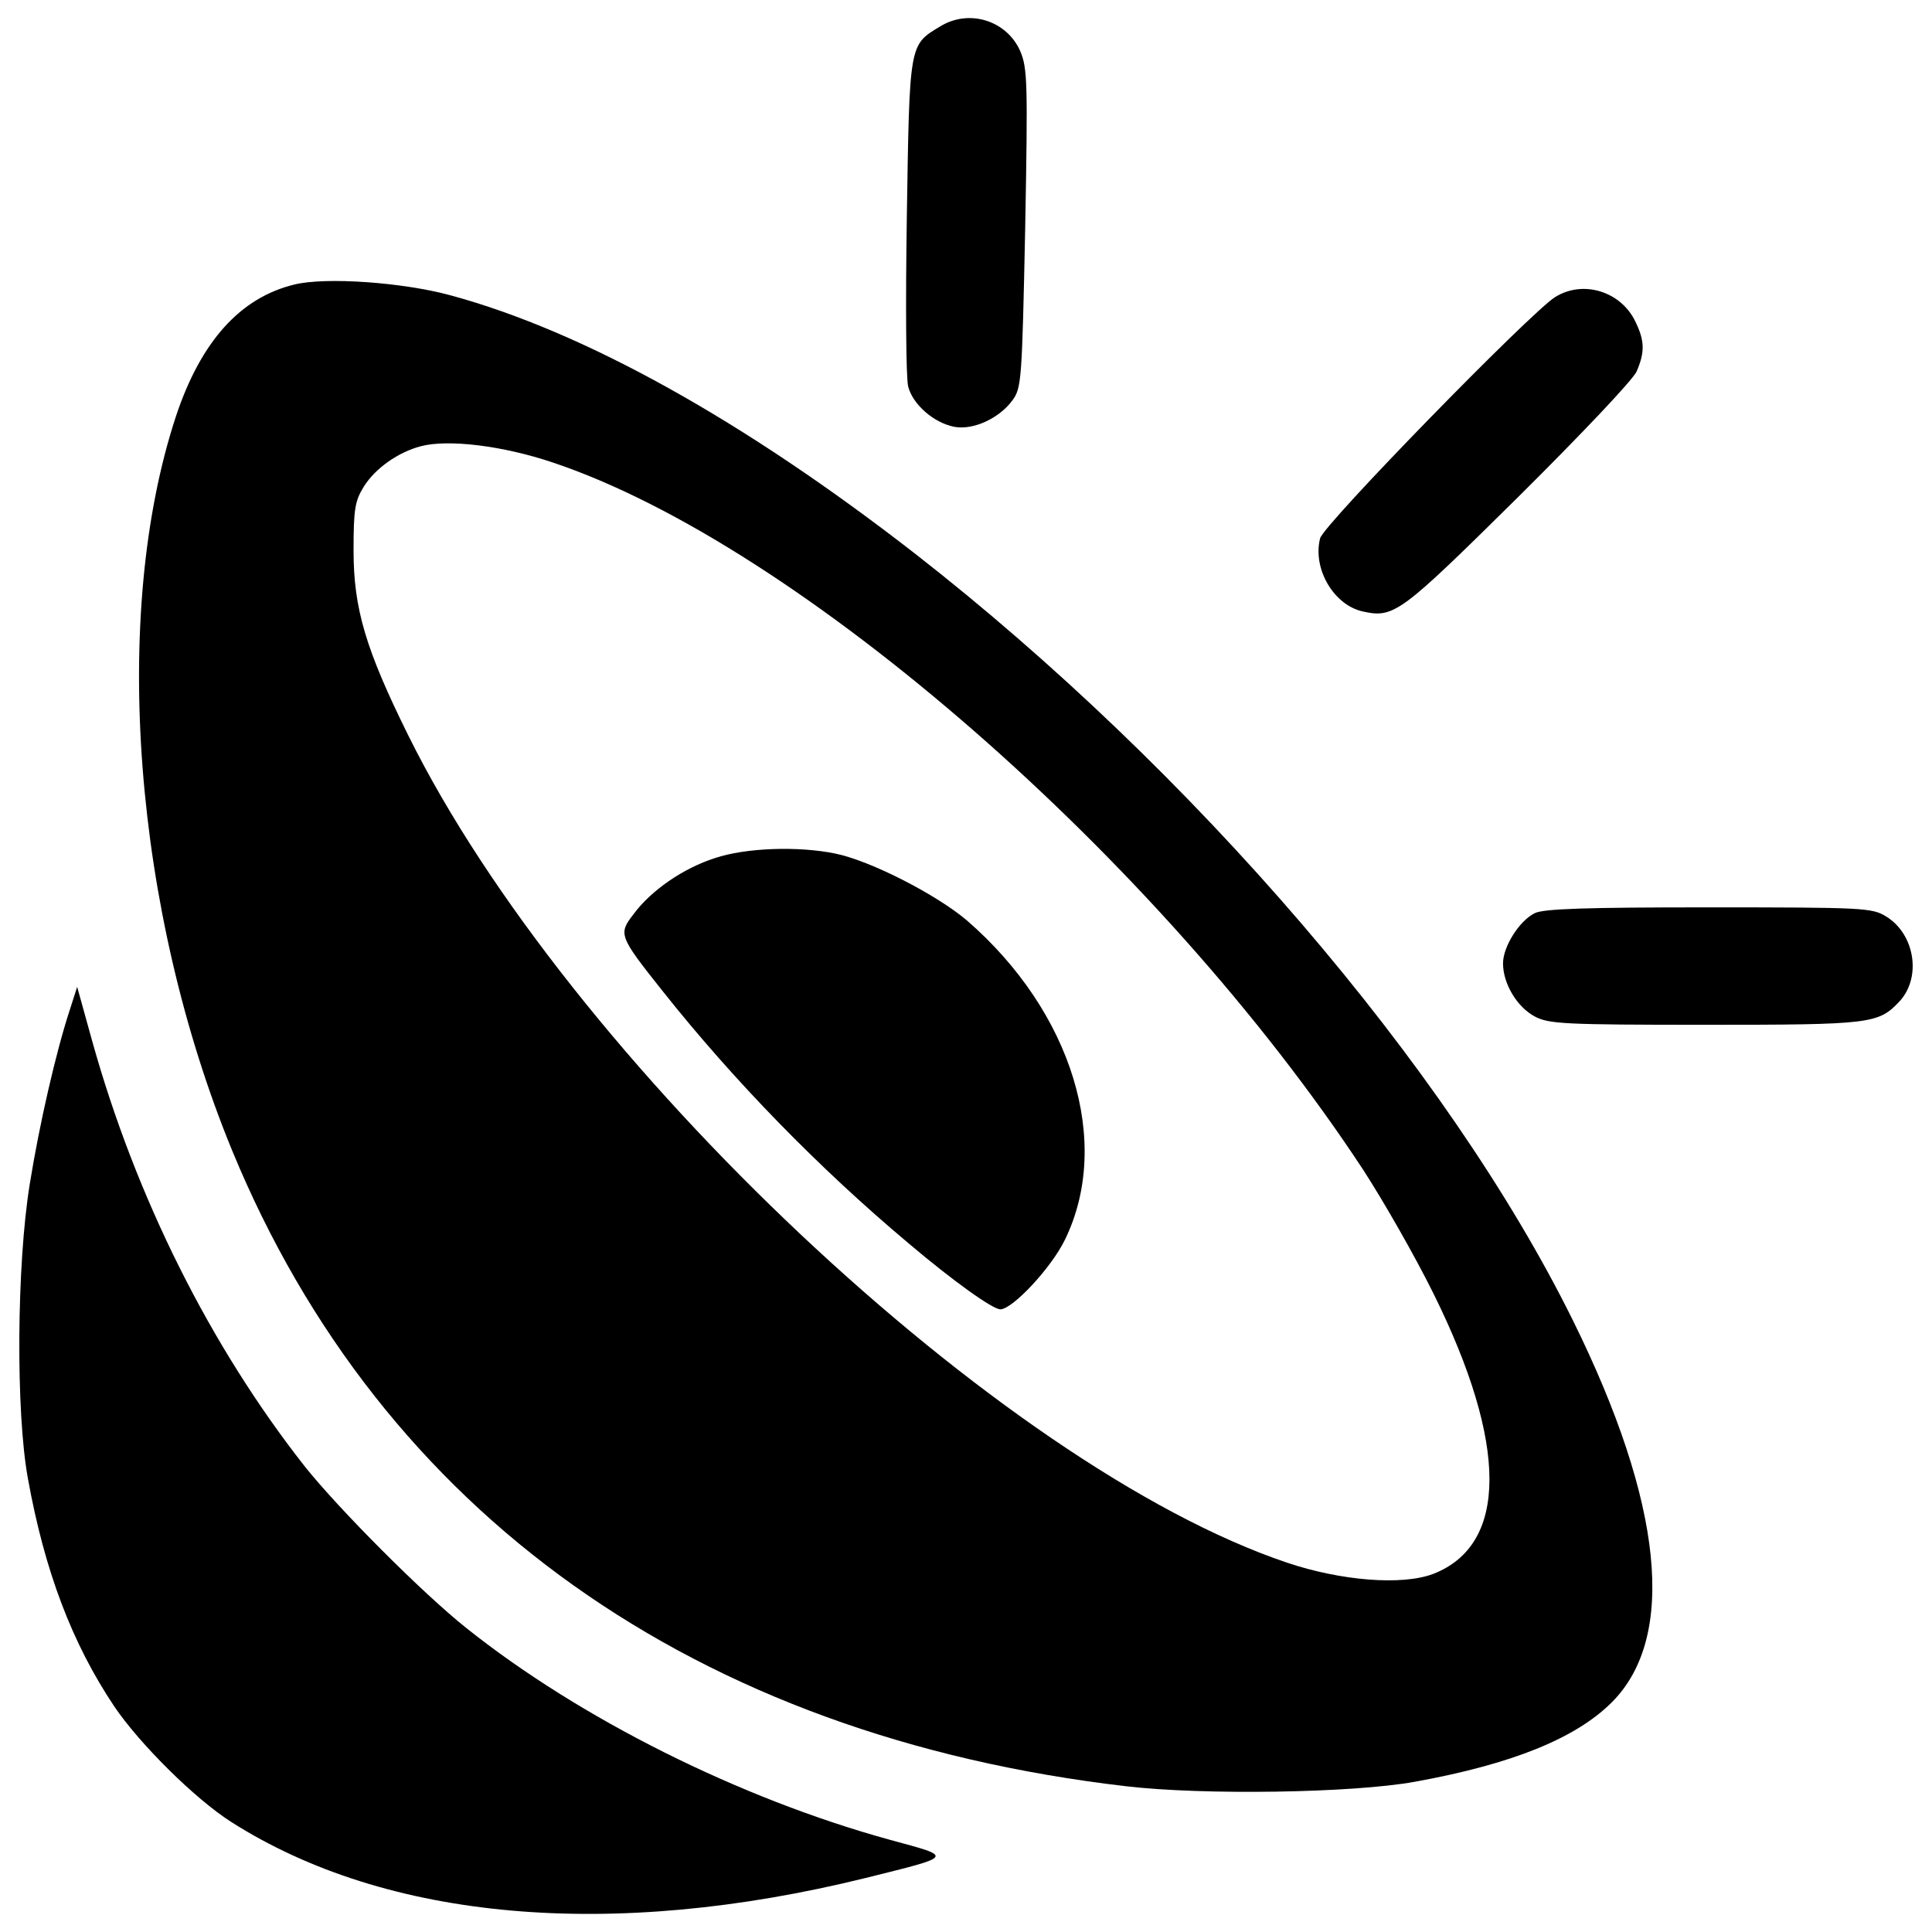
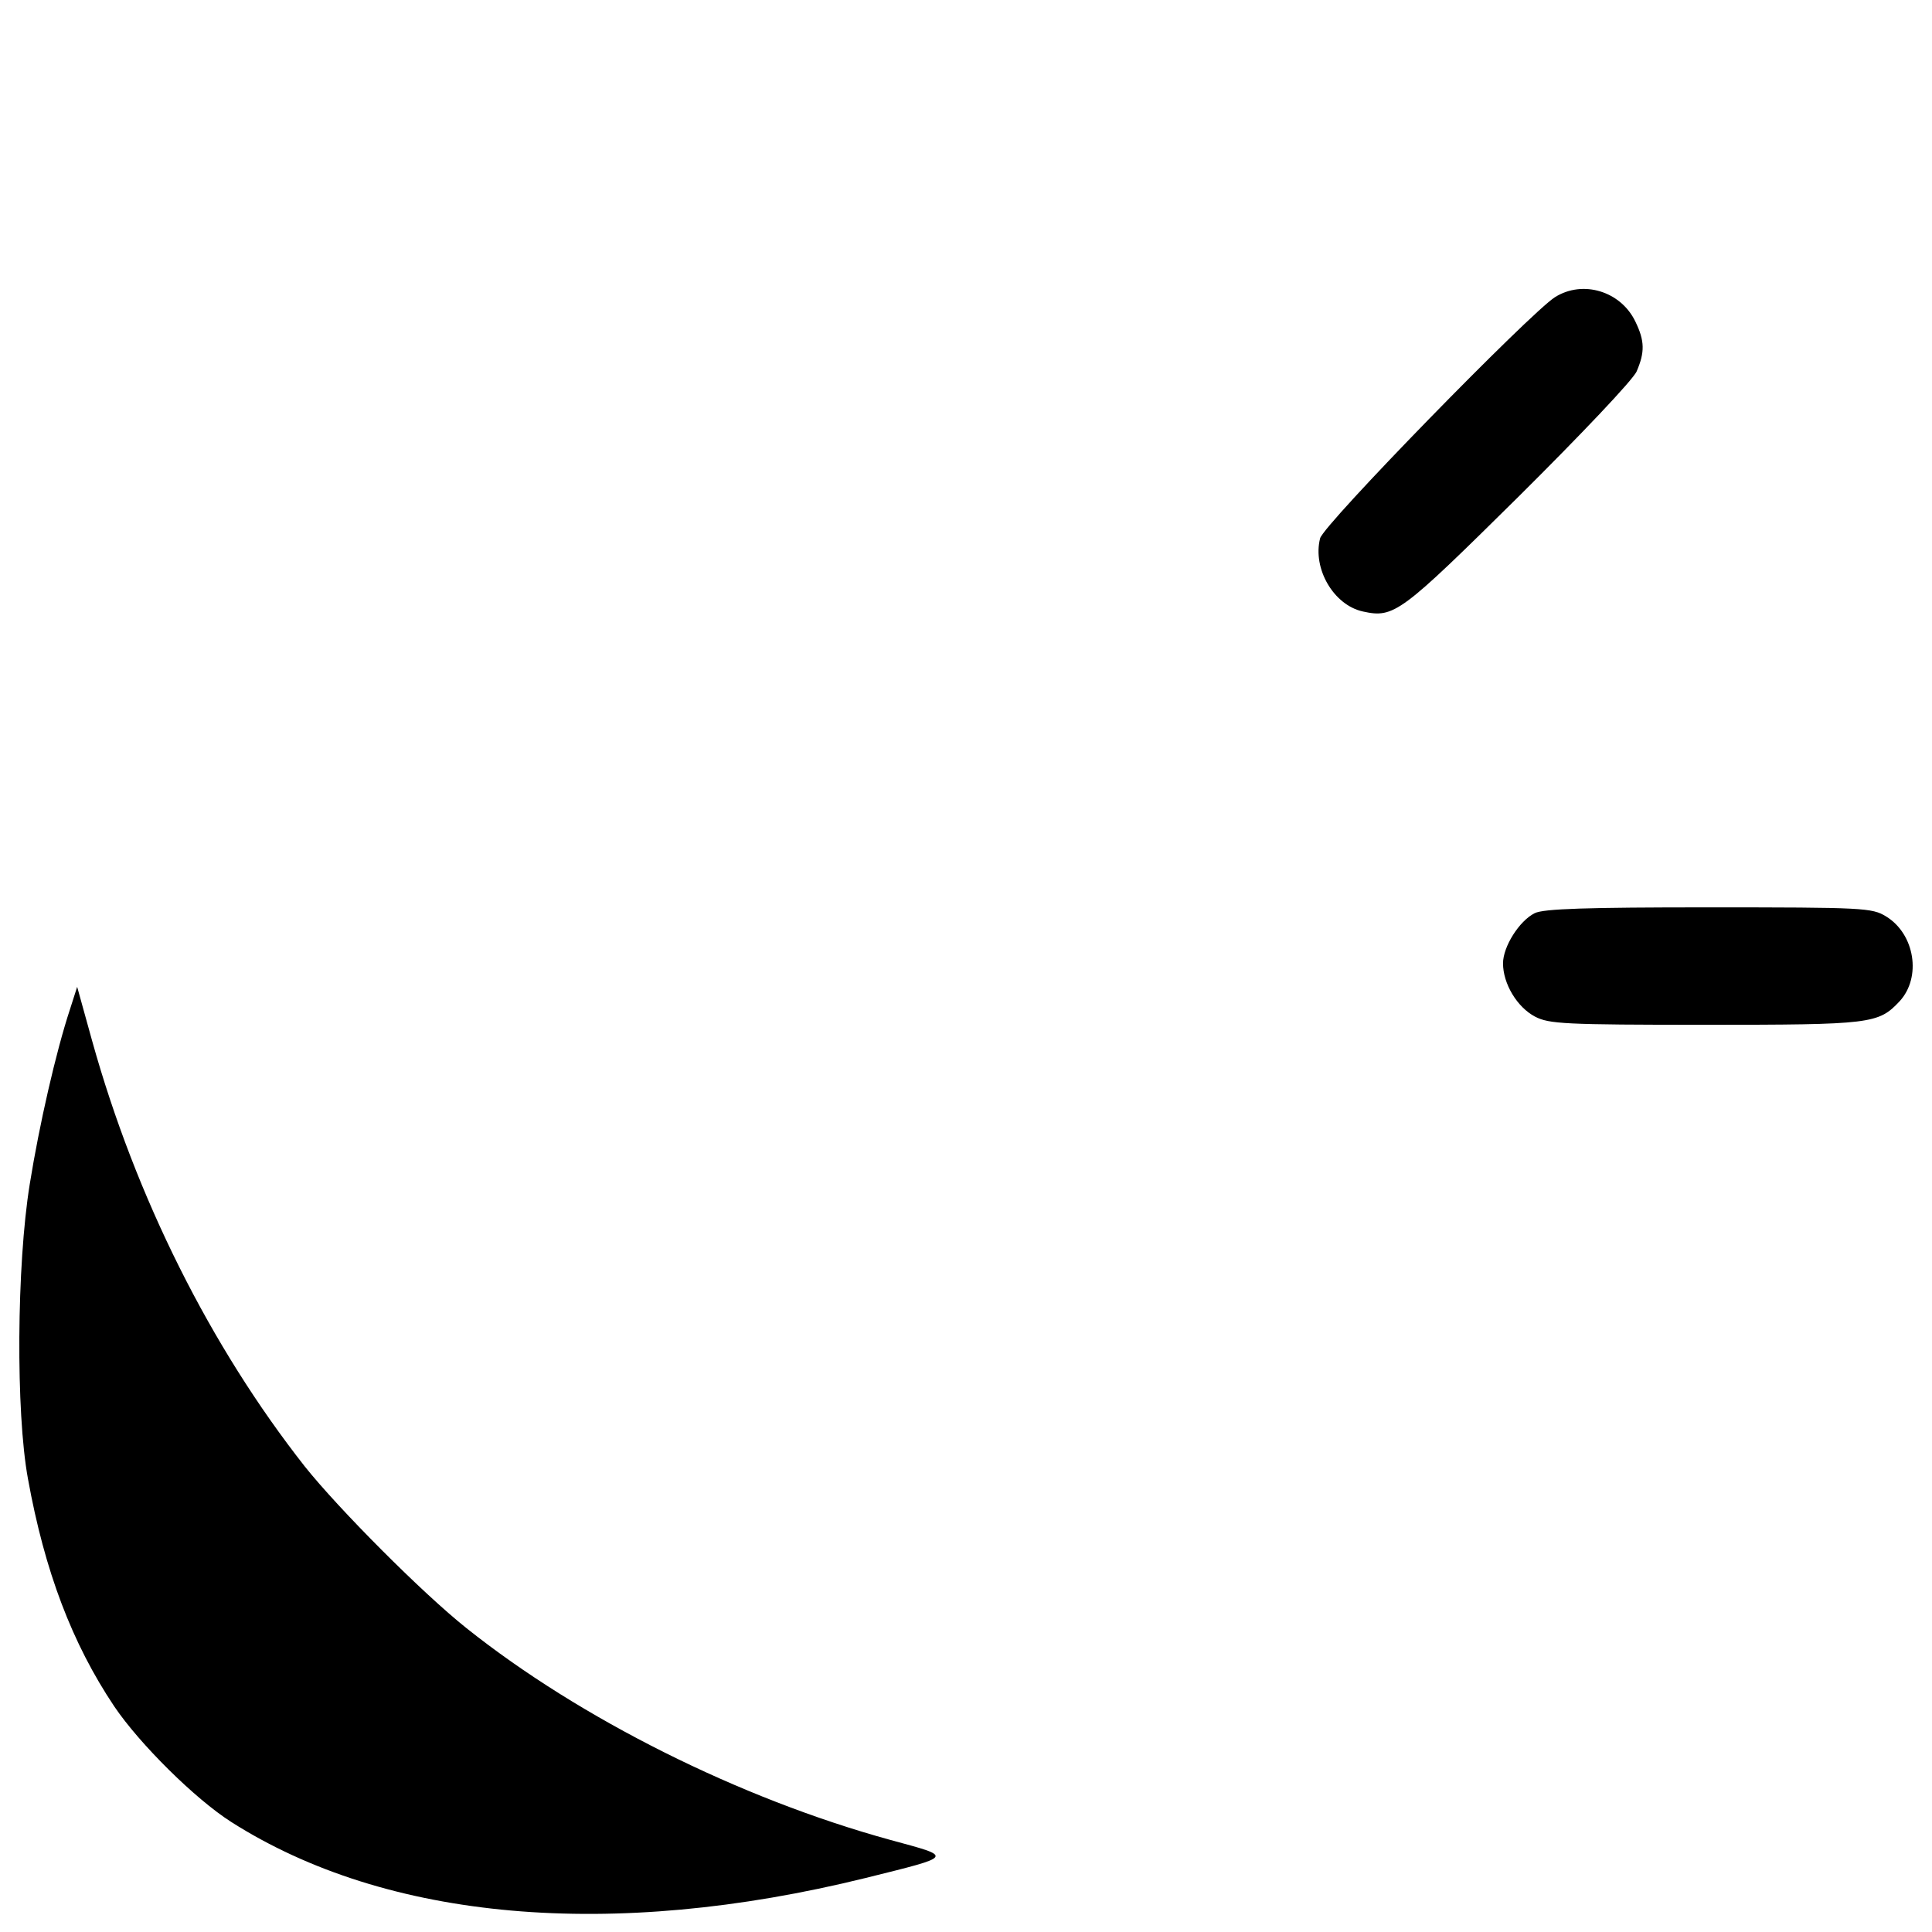
<svg xmlns="http://www.w3.org/2000/svg" version="1.1" x="0px" y="0px" viewBox="0 0 1000 1000" enable-background="new 0 0 1000 1000" xml:space="preserve" class=" widget widget-disabled " id="barrybox">
  <g>
    <g transform="translate(0,511) scale(0.1,-0.1)">
-       <path d="M4864.4,4972.1c-159-95.8-156.6-86.5-170.6-979.5c-7-444.2-4.7-841.6,7-883.7c23.4-91.2,130.9-187,238.5-208.1c98.2-18.7,233.8,44.4,301.6,137.9c46.7,63.1,49.1,107.5,65.4,888.3c14,759.8,11.7,829.9-25.7,918.7C5210.4,5004.9,5014.1,5065.7,4864.4,4972.1z" />
-       <path d="M1523.8,3637.3c-280.5-67.8-483.9-294.6-612.5-680.3c-339-1026.3-219.8-2559.8,289.9-3801.2c773.8-1877.2,2398.5-3032,4628.7-3291.5c399.7-46.8,1171.2-35.1,1493.8,23.4c502.6,91.1,832.2,224.4,1019.2,411.4c336.6,336.6,266.5,1028.6-201,1975.4C7494.4-414,6173.6,1124.2,4733.5,2246.4c-881.3,685-1711.2,1147.8-2400.8,1334.8C2084.9,3649,1685.1,3677.1,1523.8,3637.3z M2861,2716.2C4132.7,2290.8,6000.6,661.4,7057.2-947c102.9-158.9,266.5-444.2,362.3-638.2c388.1-783.1,385.7-1302.1-2.3-1451.7c-161.3-60.8-476.9-35.1-755.1,58.4C5182.4-2480.5,2942.8-371.9,2112.9,1304.2c-219.7,444.2-282.9,654.6-282.9,956.1c0,215.1,7,257.1,53.8,332c58.4,93.5,177.7,177.7,294.6,208.1C2321,2837.8,2603.9,2802.7,2861,2716.2z" />
-       <path d="M3700.2,668.4c-161.3-51.4-329.6-166-420.8-289.9c-79.5-102.9-77.1-112.2,149.6-397.4c369.4-465.2,808.9-916.4,1274.1-1306.8c229.1-194.1,434.8-341.3,474.6-341.3c63.1,0,264.2,215.1,334.3,360c245.5,502.6,37.4,1180.5-507.3,1652.8c-156.6,133.2-497.9,308.6-680.3,346C4132.7,731.5,3859.2,722.2,3700.2,668.4z" />
      <path d="M8048.4,3571.8c-128.6-81.8-1199.2-1178.2-1215.6-1248.3c-39.7-156.6,70.1-346,222.1-378.7c161.3-35.1,194-9.3,804.2,593.8c317.9,315.6,596.1,607.8,612.5,649.9c42.1,98.2,42.1,156.6-7,257.1C8389.7,3602.2,8193.4,3663,8048.4,3571.8z" />
      <path d="M7943.2,383.2c-79.5-39.7-163.6-173-163.6-259.5c0-105.2,72.5-226.8,166-275.9c72.5-37.4,149.6-42.1,881.3-42.1c860.3,0,895.4,4.7,1005.2,121.5c114.6,123.9,79.5,348.3-70.1,439.5c-72.5,44.4-114.5,46.8-918.7,46.8C8216.7,413.6,7987.6,406.6,7943.2,383.2z" />
      <path d="M362-114.8c-72.5-219.7-159-598.5-208.1-904.7c-67.8-418.5-72.5-1180.5-9.3-1524.2c86.5-479.2,229.1-853.3,446.5-1178.2c130.9-194.1,418.5-479.2,605.5-598.4c804.2-512,1968.4-614.8,3284.5-289.9c460.5,114.6,455.9,107.5,128.6,196.4c-783.1,215.1-1608.4,628.9-2195.1,1096.4c-229.1,182.3-661.6,617.1-836.9,836.9C1089-1858.7,703.3-1089.6,476.5-276L399.4,2.1L362-114.8z" />
    </g>
  </g>
</svg>